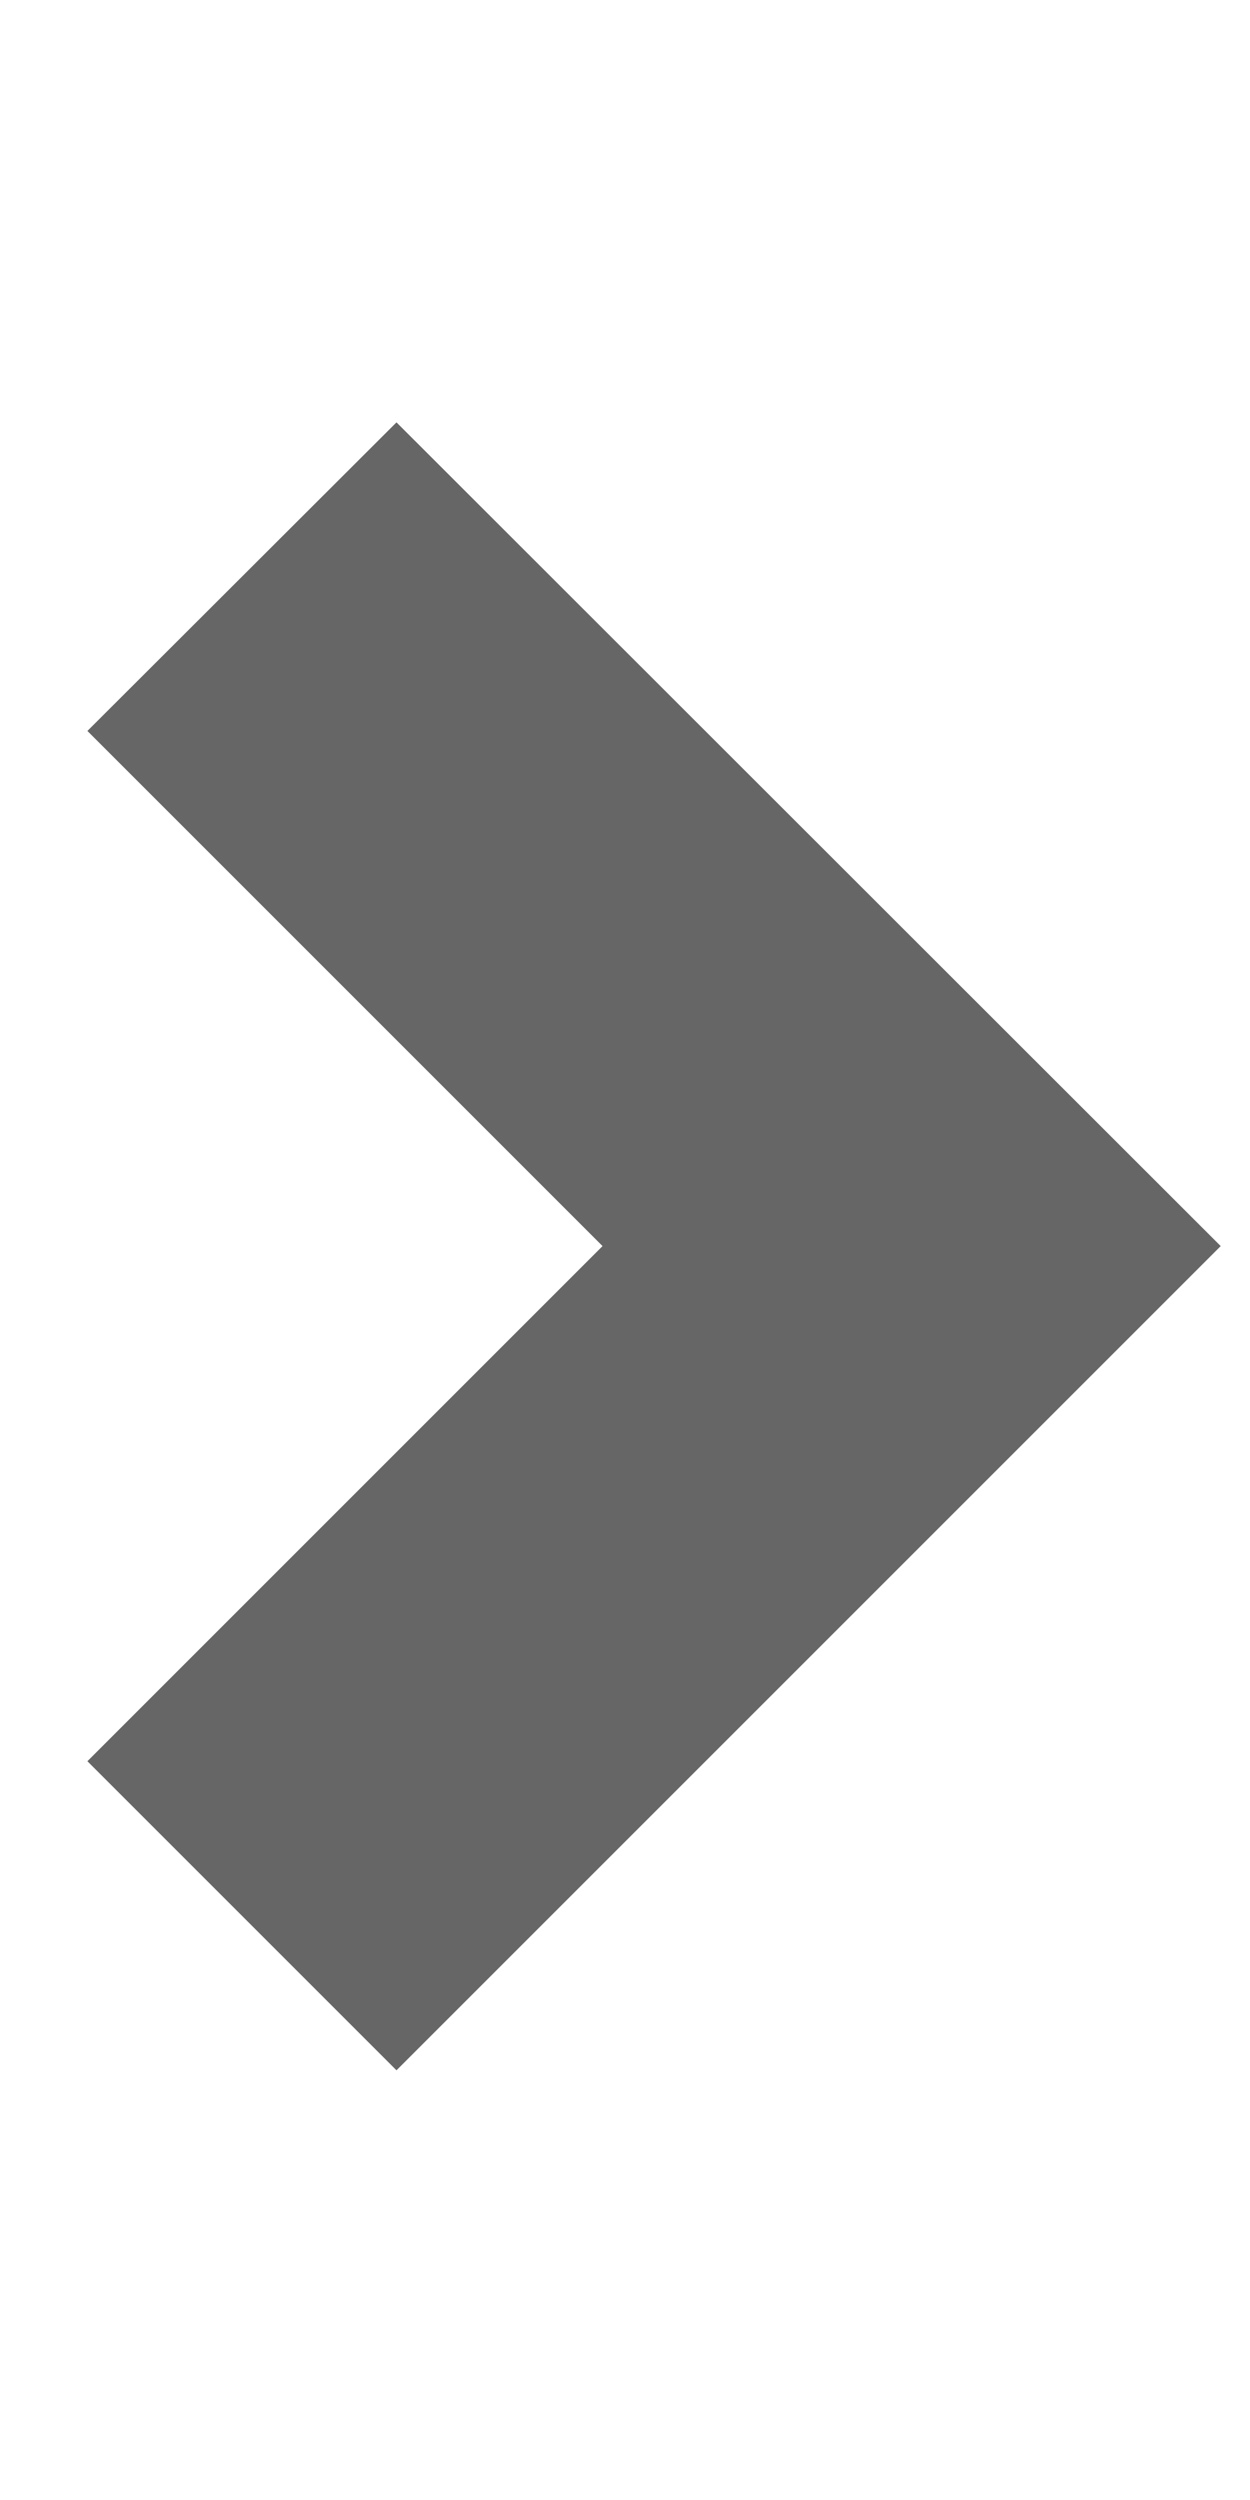
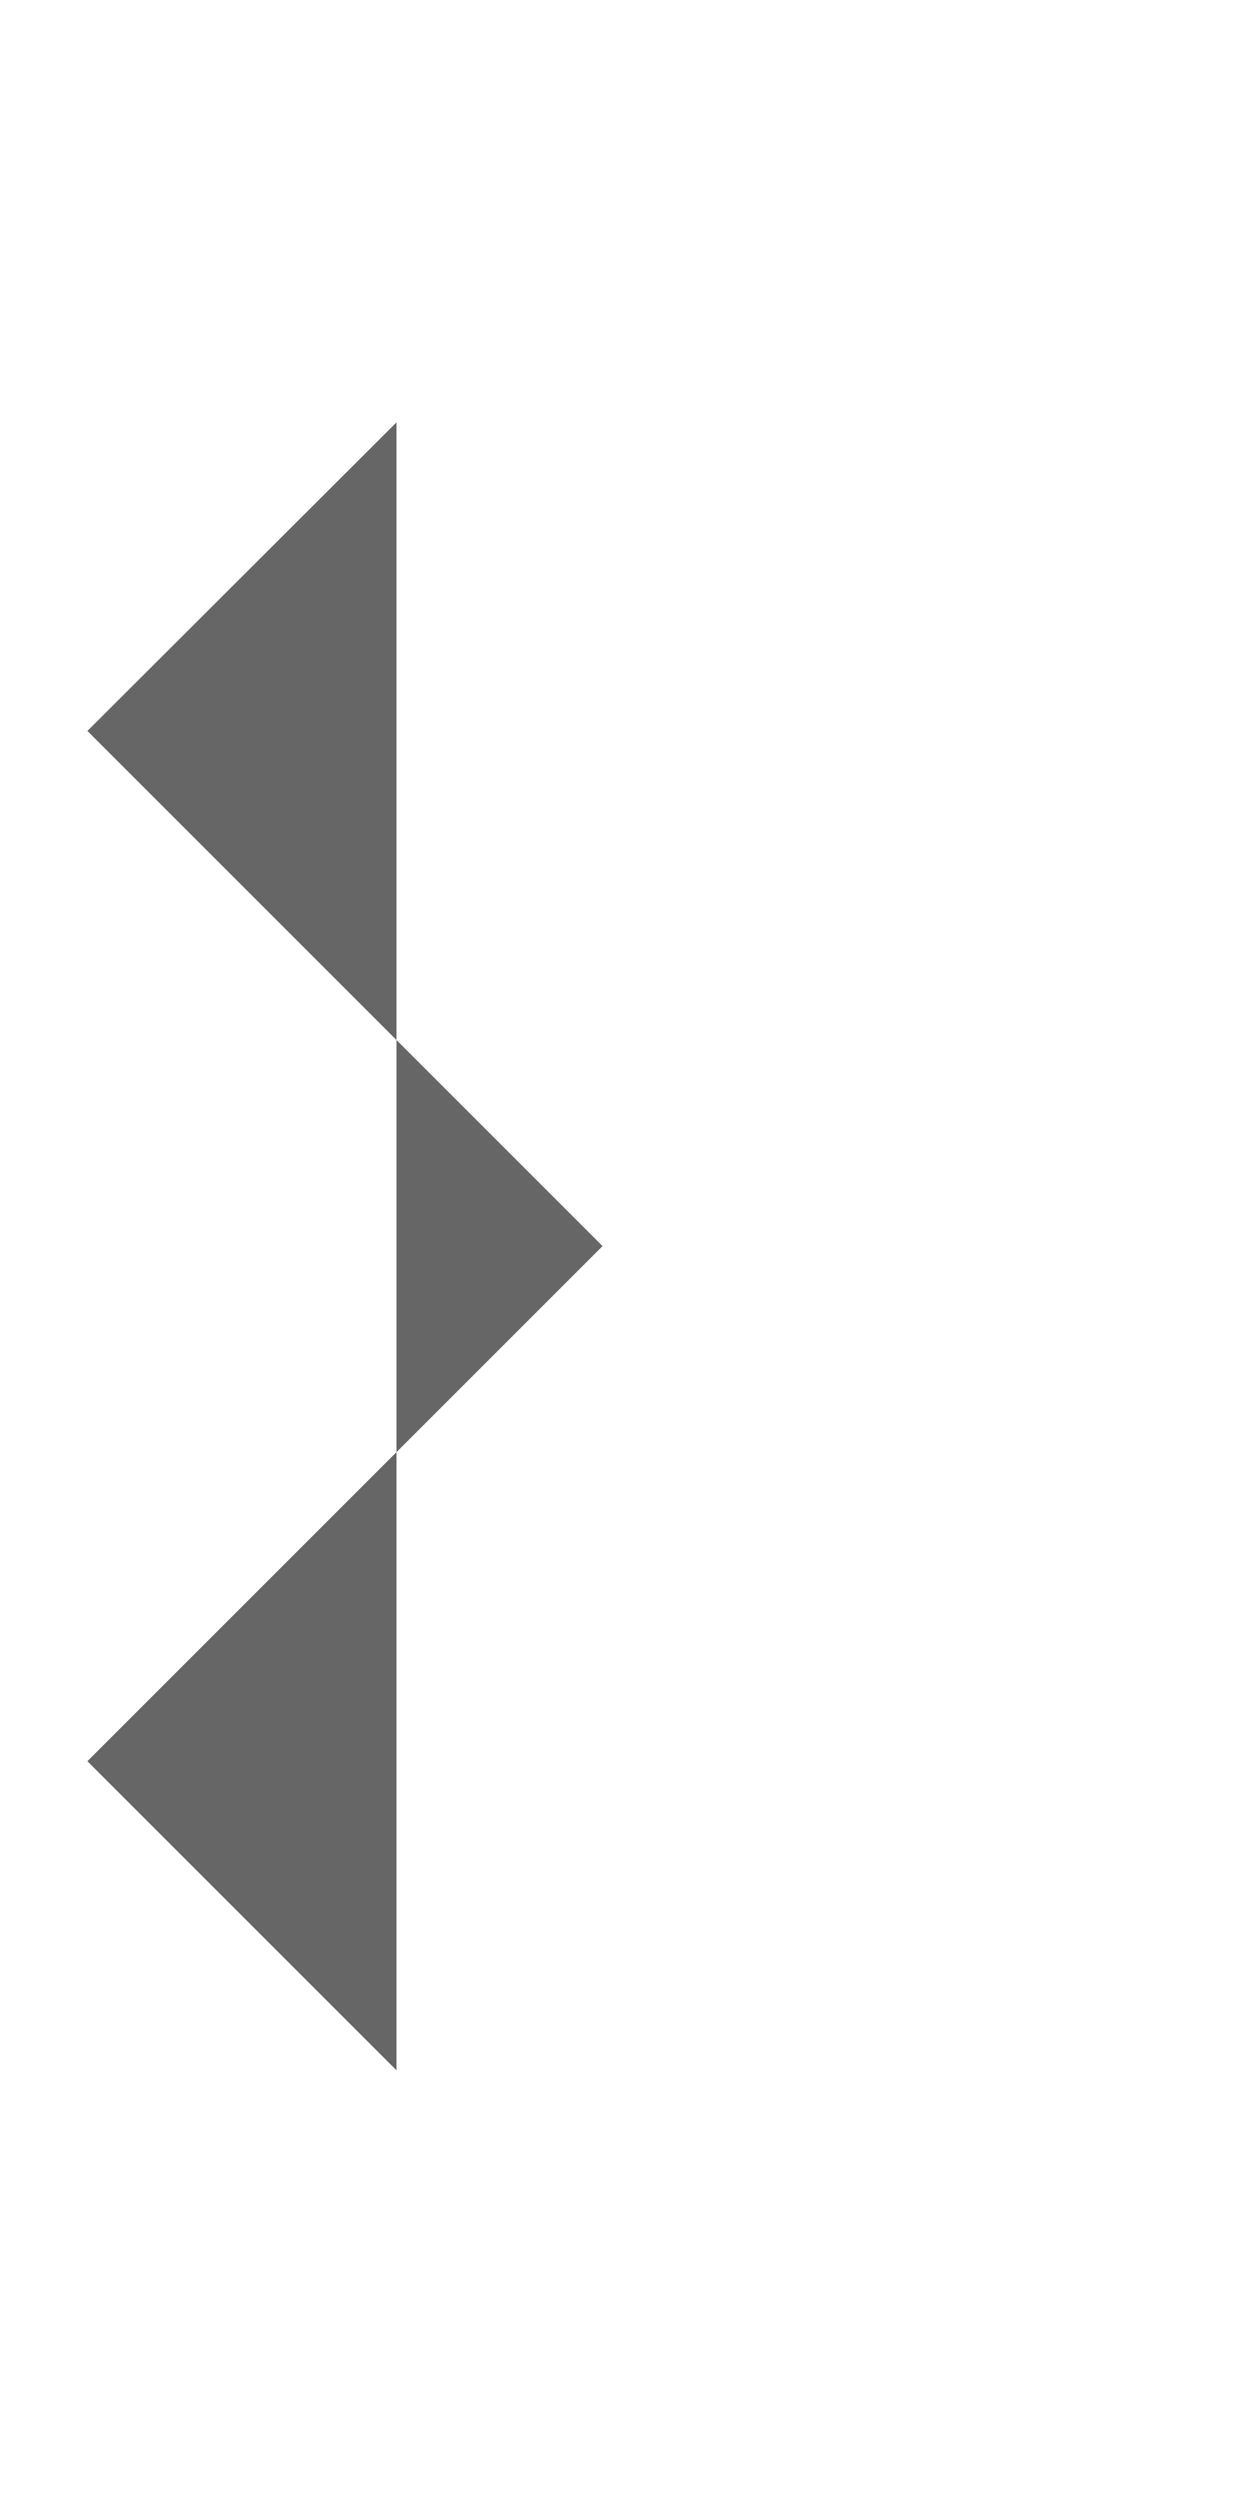
<svg xmlns="http://www.w3.org/2000/svg" version="1.1" id="Layer_1" x="0px" y="0px" viewBox="0 0 256 512" style="enable-background:new 0 0 256 512;" xml:space="preserve">
  <style type="text/css">
	.st0{fill:#666666;}
</style>
-   <path class="st0" d="M17.9,149.7l105.5,105.5L17.9,360.7L81.2,424L250,255.2L81.2,86.5L17.9,149.7z" />
+   <path class="st0" d="M17.9,149.7l105.5,105.5L17.9,360.7L81.2,424L81.2,86.5L17.9,149.7z" />
</svg>